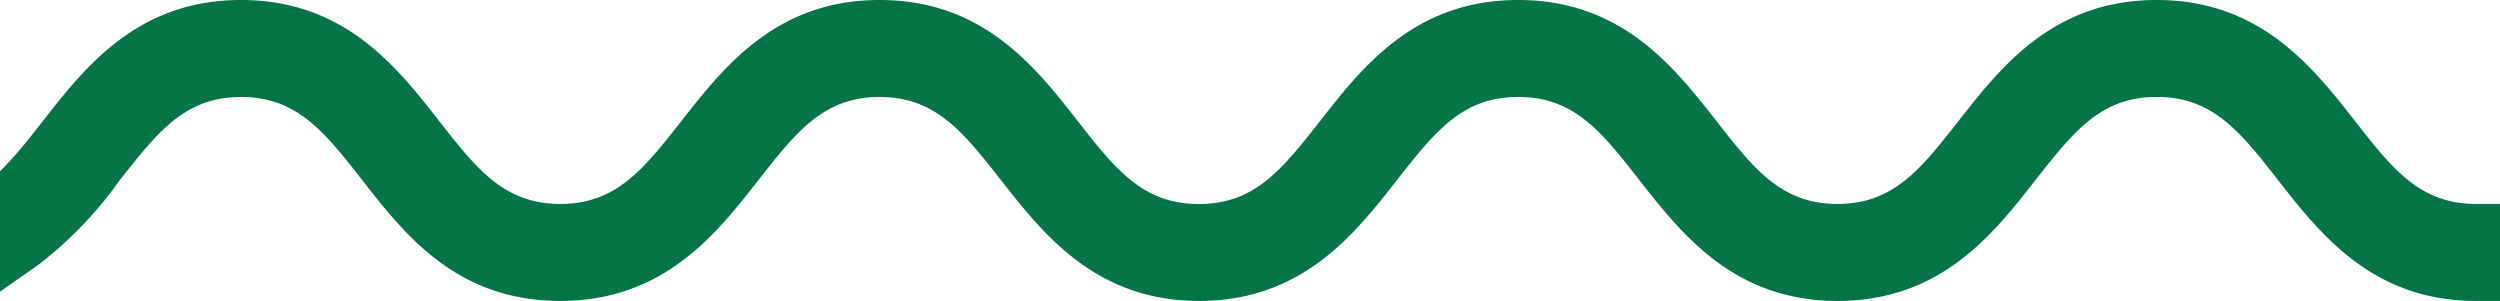
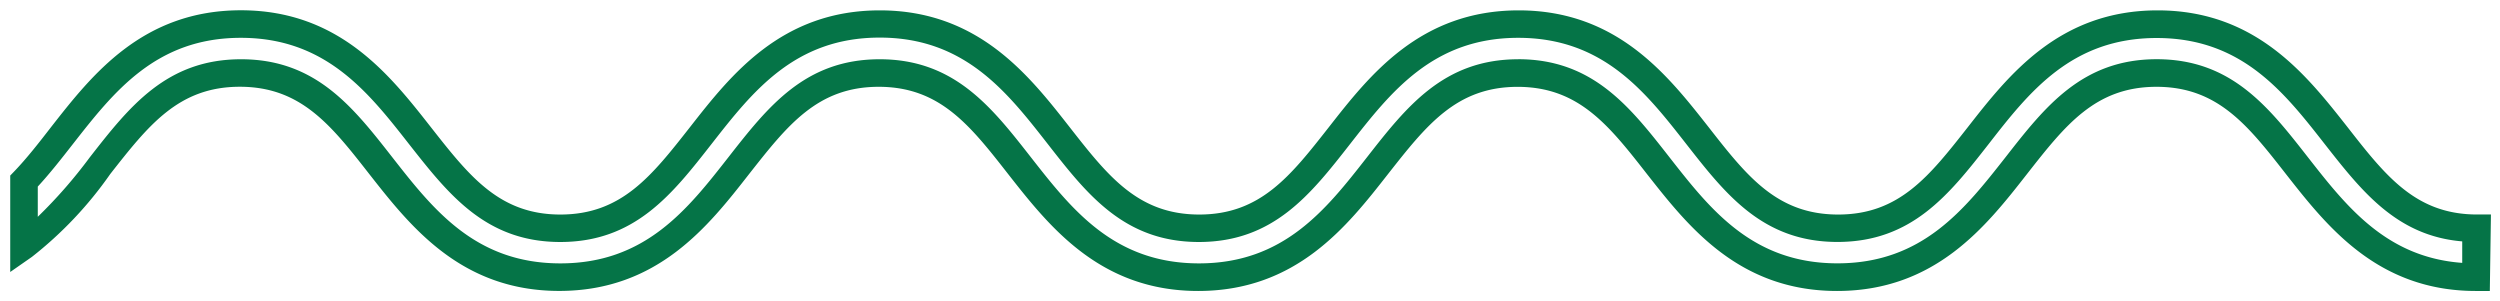
<svg xmlns="http://www.w3.org/2000/svg" width="54" height="6.505" viewBox="0 0 54 6.505">
  <defs>
    <clipPath id="clip-path">
      <rect id="Rectangle_123" data-name="Rectangle 123" width="54" height="6.504" transform="translate(0 0)" fill="#057447" />
    </clipPath>
  </defs>
  <g id="Group_165" data-name="Group 165" transform="translate(0 0)">
    <g id="Group_164" data-name="Group 164" transform="translate(0 0)" clip-path="url(#clip-path)">
-       <path id="Path_232" data-name="Path 232" d="M7.962,11.354a12.732,12.732,0,0,0,.823-.985c.883-1.128,1.883-2.408,3.865-2.408s2.983,1.28,3.865,2.408c.84,1.074,1.565,2,3.031,2s2.192-.928,3.031-2c.883-1.128,1.883-2.408,3.865-2.408s2.983,1.28,3.865,2.408c.84,1.074,1.565,2,3.032,2s2.192-.928,3.031-2c.883-1.128,1.883-2.408,3.865-2.408s2.982,1.28,3.865,2.408c.84,1.074,1.565,2,3.031,2s2.192-.928,3.032-2c.882-1.128,1.883-2.408,3.865-2.408s2.983,1.28,3.865,2.408c.84,1.074,1.565,2,3.031,2v1.058c-1.982,0-2.983-1.28-3.865-2.408-.84-1.074-1.565-2-3.031-2s-2.192.928-3.031,2c-.883,1.128-1.883,2.408-3.865,2.408s-2.982-1.28-3.865-2.408c-.84-1.074-1.565-2-3.031-2s-2.192.928-3.032,2c-.883,1.128-1.883,2.408-3.865,2.408s-2.983-1.28-3.865-2.408c-.84-1.074-1.565-2-3.031-2s-2.192.928-3.032,2c-.882,1.128-1.883,2.408-3.865,2.408s-2.983-1.28-3.865-2.408c-.84-1.074-1.565-2-3.031-2s-2.192.928-3.031,2a8.024,8.024,0,0,1-1.657,1.726Z" transform="translate(-7.444 -7.443)" fill="#057447" />
      <path id="Path_233" data-name="Path 233" d="M56.947,9.451h-.3c-2.126,0-3.22-1.4-4.1-2.521-.825-1.056-1.476-1.889-2.8-1.889s-1.972.833-2.8,1.888c-.88,1.125-1.974,2.522-4.1,2.522s-3.219-1.4-4.1-2.519c-.826-1.057-1.477-1.89-2.8-1.89s-1.971.832-2.8,1.885c-.882,1.127-1.975,2.524-4.1,2.524s-3.22-1.4-4.1-2.52c-.826-1.057-1.477-1.89-2.8-1.89s-1.971.832-2.8,1.885c-.88,1.126-1.974,2.524-4.1,2.524s-3.22-1.4-4.1-2.52c-.826-1.057-1.477-1.89-2.8-1.89s-1.972.833-2.8,1.887A8.322,8.322,0,0,1,3.856,8.715l-.468.326V6.958l.083-.086c.277-.288.544-.631.8-.962.881-1.125,1.974-2.522,4.1-2.522s3.22,1.4,4.1,2.521C13.3,6.964,13.949,7.8,15.271,7.8s1.972-.833,2.8-1.888c.881-1.125,1.974-2.522,4.1-2.522s3.221,1.4,4.1,2.522c.826,1.055,1.477,1.888,2.8,1.888s1.972-.833,2.8-1.888c.881-1.125,1.974-2.522,4.1-2.522s3.219,1.4,4.1,2.52c.826,1.057,1.477,1.89,2.8,1.89s1.972-.832,2.8-1.886c.88-1.125,1.974-2.524,4.1-2.524s3.219,1.4,4.1,2.519c.826,1.058,1.477,1.89,2.8,1.89h.3ZM35.96,4.445c1.612,0,2.415,1.028,3.266,2.116.883,1.129,1.795,2.293,3.63,2.293S45.6,7.69,46.485,6.564c.852-1.091,1.656-2.119,3.267-2.119s2.415,1.028,3.265,2.116c.834,1.066,1.694,2.164,3.334,2.283V8.38c-1.416-.119-2.171-1.085-2.968-2.1-.883-1.129-1.795-2.293-3.631-2.293S47,5.148,46.123,6.276c-.852,1.089-1.656,2.116-3.267,2.116S40.441,7.364,39.59,6.276c-.883-1.129-1.795-2.293-3.63-2.293s-2.747,1.164-3.629,2.291c-.853,1.091-1.656,2.119-3.268,2.119S26.649,7.365,25.8,6.278c-.883-1.13-1.795-2.3-3.632-2.3S19.42,5.147,18.538,6.274c-.853,1.091-1.656,2.119-3.268,2.119S12.856,7.364,12,6.276c-.883-1.128-1.8-2.293-3.631-2.293S5.627,5.147,4.745,6.273c-.245.313-.495.634-.762.923v.653A10.476,10.476,0,0,0,5.108,6.562c.851-1.089,1.654-2.116,3.266-2.116s2.415,1.028,3.266,2.116c.883,1.128,1.795,2.293,3.631,2.293s2.748-1.166,3.63-2.293c.853-1.09,1.656-2.116,3.267-2.116s2.415,1.028,3.266,2.116c.883,1.128,1.795,2.293,3.631,2.293s2.747-1.165,3.628-2.291c.854-1.092,1.658-2.118,3.268-2.118" transform="translate(-3.167 -3.166)" fill="#057447" />
-       <path id="Path_234" data-name="Path 234" d="M9.484,4.575c2.089,0,3.124,1.324,4.038,2.491.838,1.072,1.5,1.918,2.858,1.918s2.02-.846,2.857-1.917c.915-1.17,1.951-2.492,4.039-2.492S26.4,5.9,27.315,7.067c.839,1.072,1.5,1.917,2.858,1.917s2.02-.846,2.857-1.917c.915-1.17,1.951-2.492,4.039-2.492s3.123,1.323,4.036,2.49c.839,1.074,1.5,1.92,2.859,1.92s2.02-.845,2.857-1.915c.915-1.17,1.95-2.494,4.04-2.494S53.986,5.9,54.9,7.065c.839,1.074,1.5,1.92,2.859,1.92h.22v1.5h-.22c-2.088,0-3.124-1.324-4.038-2.491-.838-1.072-1.5-1.918-2.858-1.918S48.842,6.92,48,7.991c-.915,1.17-1.951,2.492-4.039,2.492s-3.123-1.323-4.036-2.49c-.839-1.074-1.5-1.92-2.859-1.92s-2.02.845-2.857,1.915c-.917,1.172-1.952,2.494-4.04,2.494s-3.124-1.323-4.037-2.49c-.839-1.074-1.5-1.92-2.859-1.92s-2.019.845-2.857,1.915c-.915,1.17-1.95,2.494-4.04,2.494s-3.124-1.323-4.037-2.49c-.839-1.074-1.5-1.92-2.86-1.92s-2.02.846-2.857,1.917a8.261,8.261,0,0,1-1.7,1.771L4.575,10V8.1l.062-.064c.279-.291.548-.635.808-.968C6.36,5.9,7.4,4.575,9.484,4.575m6.9,4.851c-1.574,0-2.366-1.013-3.2-2.086-.853-1.089-1.818-2.323-3.692-2.323s-2.8,1.18-3.69,2.321c-.25.32-.506.648-.778.94v.856A9.564,9.564,0,0,0,6.279,7.72c.839-1.073,1.631-2.087,3.2-2.087s2.366,1.014,3.2,2.087c.895,1.143,1.818,2.323,3.692,2.323s2.84-1.234,3.691-2.323S21.7,5.633,23.277,5.633s2.366,1.014,3.2,2.087c.895,1.143,1.818,2.323,3.692,2.323s2.8-1.18,3.689-2.321C34.7,6.646,35.5,5.633,37.07,5.633s2.366,1.014,3.2,2.087c.895,1.143,1.818,2.323,3.691,2.323s2.8-1.18,3.69-2.321c.841-1.075,1.633-2.089,3.207-2.089s2.366,1.013,3.2,2.086c.859,1.1,1.745,2.229,3.472,2.318V9.419c-1.429-.09-2.186-1.058-2.984-2.08-.895-1.143-1.818-2.323-3.692-2.323s-2.84,1.234-3.691,2.323-1.632,2.087-3.206,2.087-2.366-1.014-3.2-2.087C39.866,6.2,38.943,5.016,37.07,5.016s-2.8,1.18-3.69,2.321c-.84,1.075-1.633,2.089-3.207,2.089s-2.365-1.013-3.2-2.085c-.853-1.091-1.818-2.325-3.692-2.325s-2.8,1.18-3.69,2.321c-.84,1.075-1.633,2.089-3.207,2.089" transform="translate(-4.277 -4.277)" fill="#057447" />
-       <path id="Path_235" data-name="Path 235" d="M54,6.5h-.518c-2.234,0-3.364-1.445-4.273-2.606-.819-1.047-1.41-1.8-2.624-1.8s-1.8.756-2.623,1.8C43.054,5.059,41.922,6.5,39.689,6.5s-3.363-1.444-4.271-2.6c-.819-1.048-1.411-1.806-2.625-1.806s-1.8.755-2.622,1.8C29.261,5.058,28.129,6.5,25.9,6.5s-3.364-1.444-4.272-2.6C20.805,2.852,20.213,2.095,19,2.095s-1.8.755-2.622,1.8C15.469,5.058,14.338,6.5,12.1,6.5S8.739,5.061,7.832,3.9C7.012,2.852,6.42,2.095,5.207,2.095s-1.8.756-2.623,1.8A8.489,8.489,0,0,1,.815,5.73L0,6.3V3.7l.145-.15c.269-.28.533-.618.788-.945C1.842,1.445,2.973,0,5.207,0S8.571,1.445,9.479,2.605c.819,1.048,1.41,1.8,2.624,1.8s1.8-.756,2.623-1.8C15.635,1.445,16.766,0,19,0s3.365,1.445,4.273,2.607c.819,1.047,1.41,1.8,2.624,1.8s1.8-.756,2.623-1.8C29.428,1.445,30.559,0,32.793,0s3.363,1.444,4.271,2.6c.819,1.048,1.411,1.805,2.625,1.805s1.8-.755,2.622-1.8C43.22,1.446,44.35,0,46.585,0s3.364,1.444,4.272,2.6c.819,1.048,1.411,1.805,2.625,1.805H54ZM32.793,1.058c1.719,0,2.594,1.119,3.439,2.2.889,1.136,1.729,2.208,3.456,2.208S42.256,4.4,43.144,3.262c.847-1.083,1.722-2.2,3.441-2.2s2.593,1.119,3.439,2.2c.8,1.017,1.551,1.982,2.939,2.174V5.41a4.631,4.631,0,0,1-2.921-2.165c-.889-1.136-1.728-2.208-3.457-2.208s-2.607,1.123-3.456,2.209-1.722,2.2-3.44,2.2-2.594-1.119-3.439-2.2c-.889-1.136-1.728-2.208-3.456-2.208s-2.568,1.072-3.456,2.206c-.846,1.083-1.722,2.2-3.441,2.2s-2.593-1.118-3.439-2.2S20.729,1.037,19,1.037s-2.567,1.072-3.455,2.206c-.846,1.083-1.722,2.2-3.441,2.2S9.51,4.327,8.664,3.245,6.935,1.037,5.207,1.037,2.639,2.108,1.751,3.243c-.229.293-.464.595-.715.872v.032c.259-.283.5-.589.73-.887.846-1.082,1.72-2.2,3.44-2.2S7.8,2.177,8.646,3.259C9.535,4.4,10.375,5.468,12.1,5.468s2.607-1.123,3.456-2.209,1.722-2.2,3.44-2.2,2.594,1.119,3.439,2.2C23.328,4.4,24.168,5.468,25.9,5.468S28.463,4.4,29.351,3.262c.847-1.083,1.724-2.2,3.442-2.2" transform="translate(0 0)" fill="#057447" />
    </g>
  </g>
</svg>